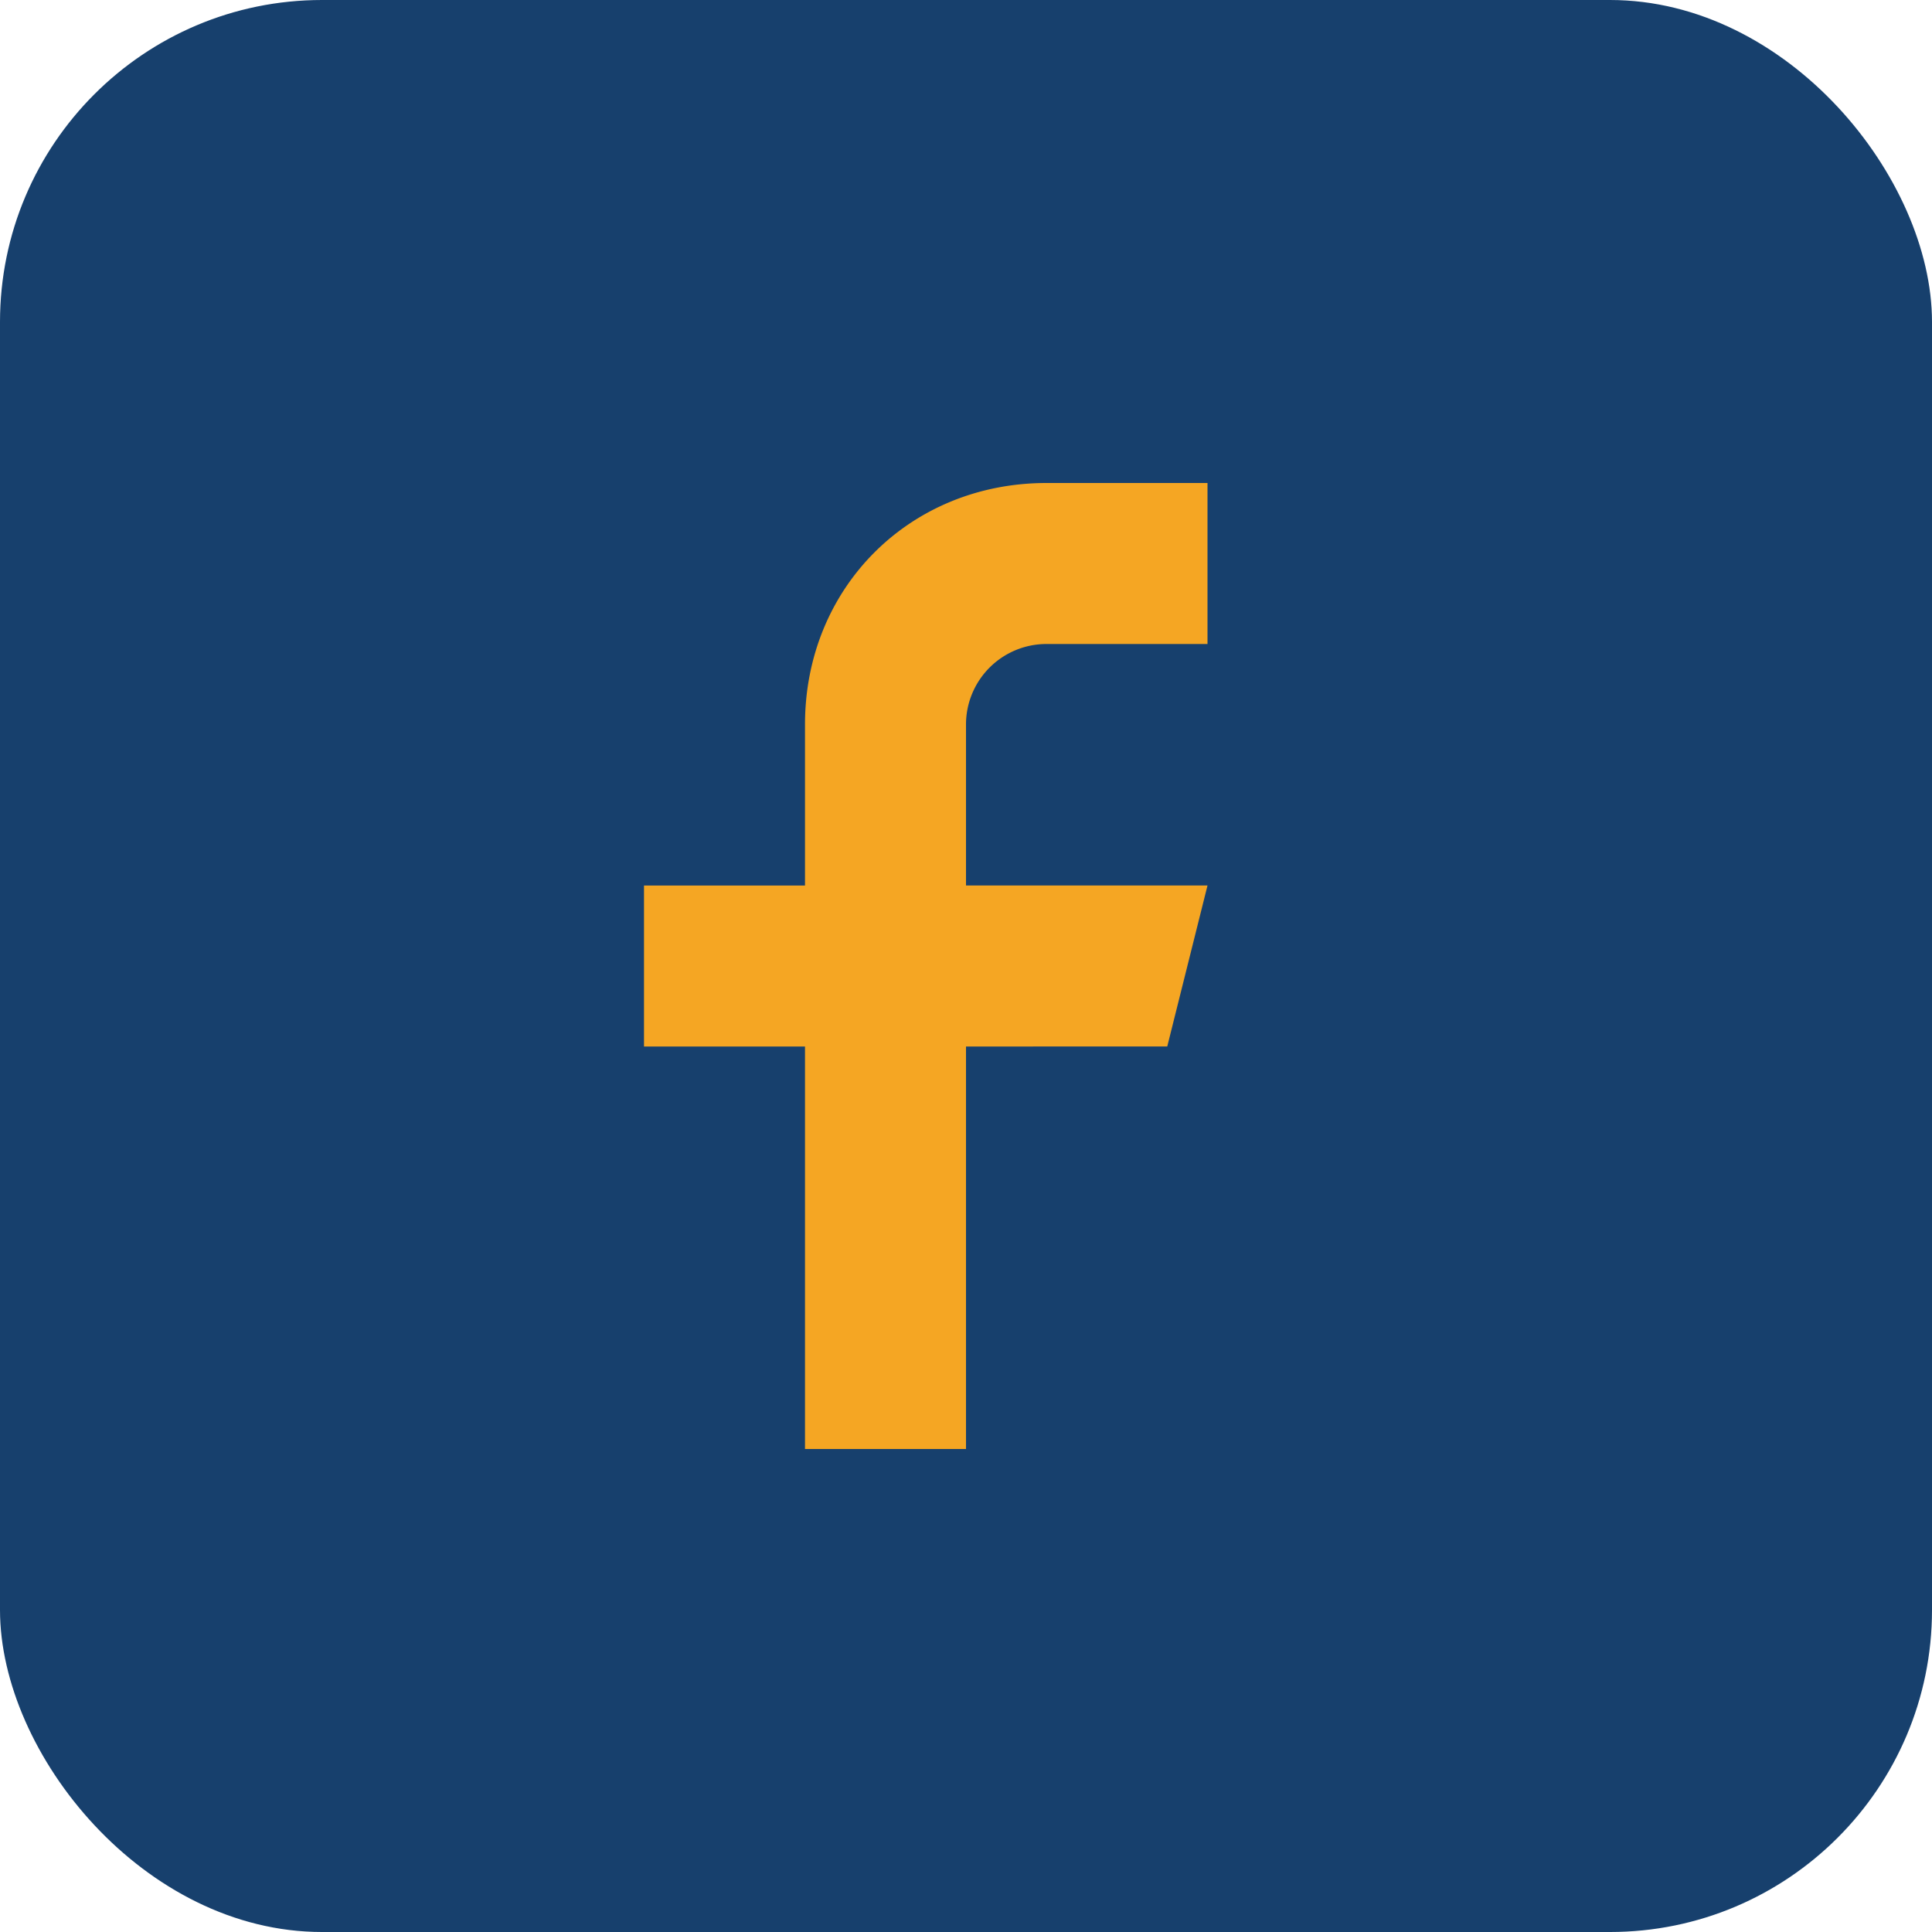
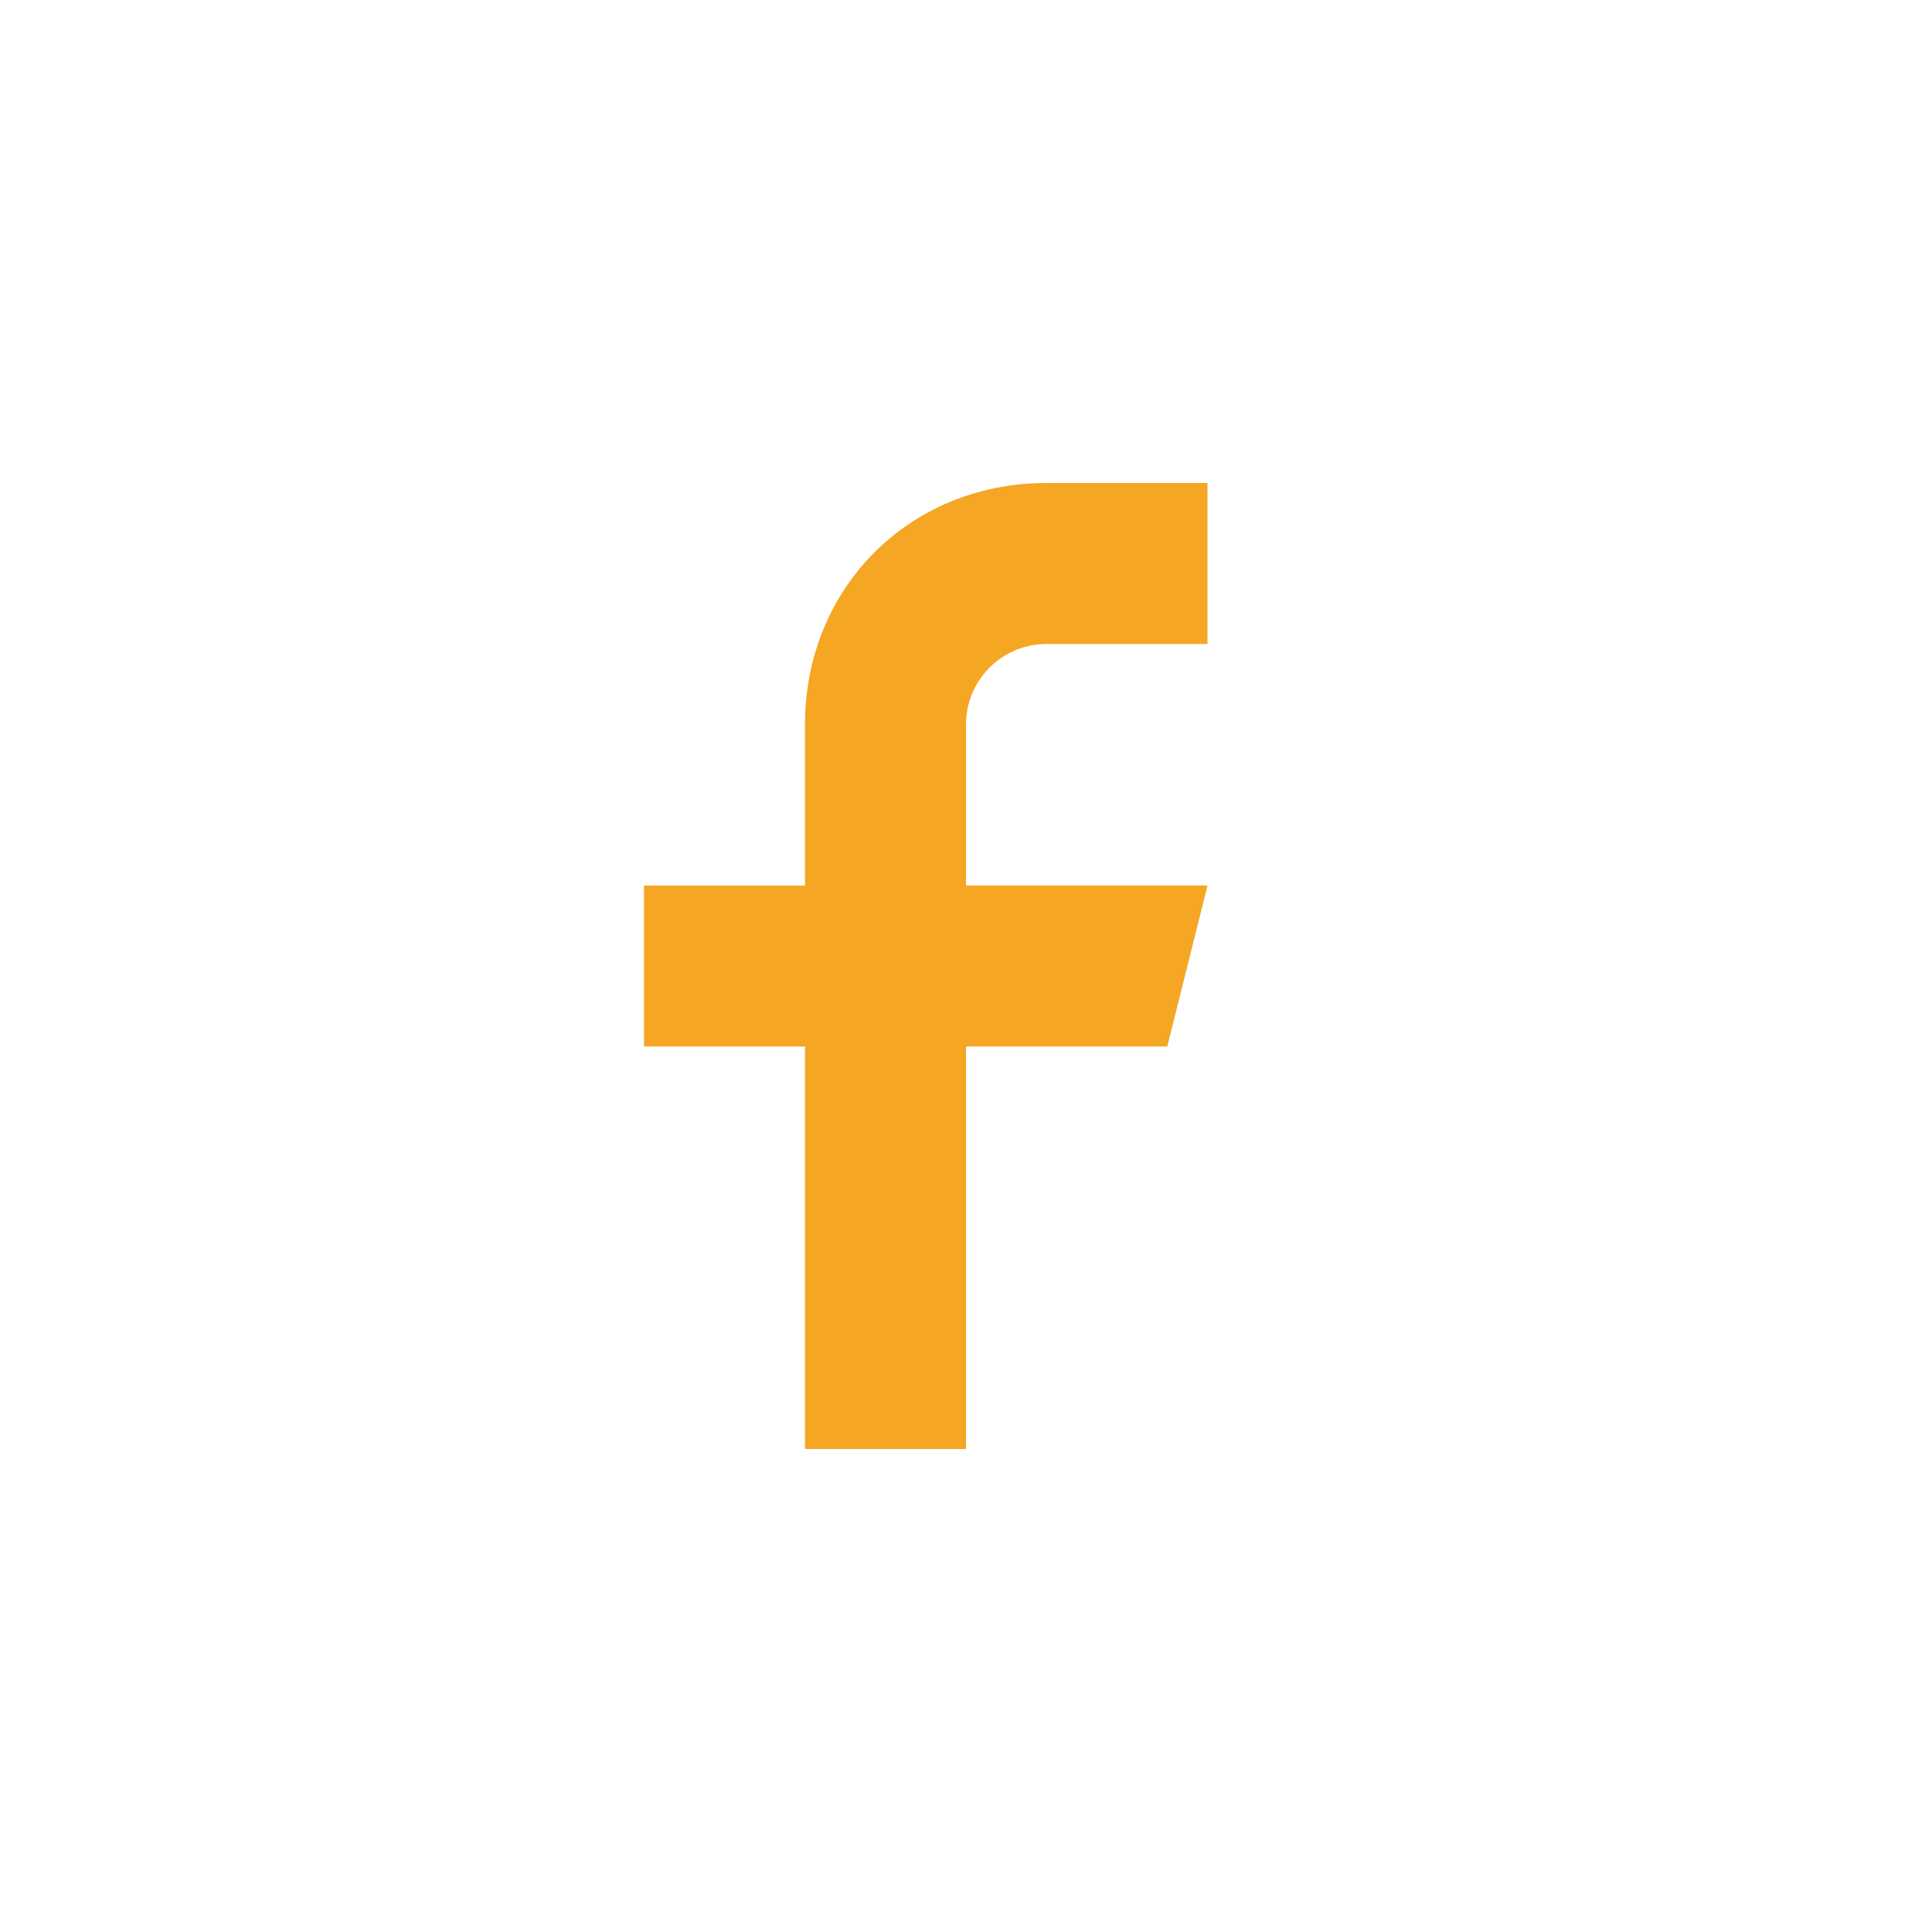
<svg xmlns="http://www.w3.org/2000/svg" width="24" height="24" viewBox="0 0 24 24">
-   <rect width="24" height="24" rx="4" fill="#17406D" />
  <path d="M15 8h-2a1 1 0 0 0-1 1v2h3l-.5 2H12v5h-2v-5H8v-2h2V9c0-1.7 1.3-3 3-3h2v2Z" fill="#F5A623" />
</svg>